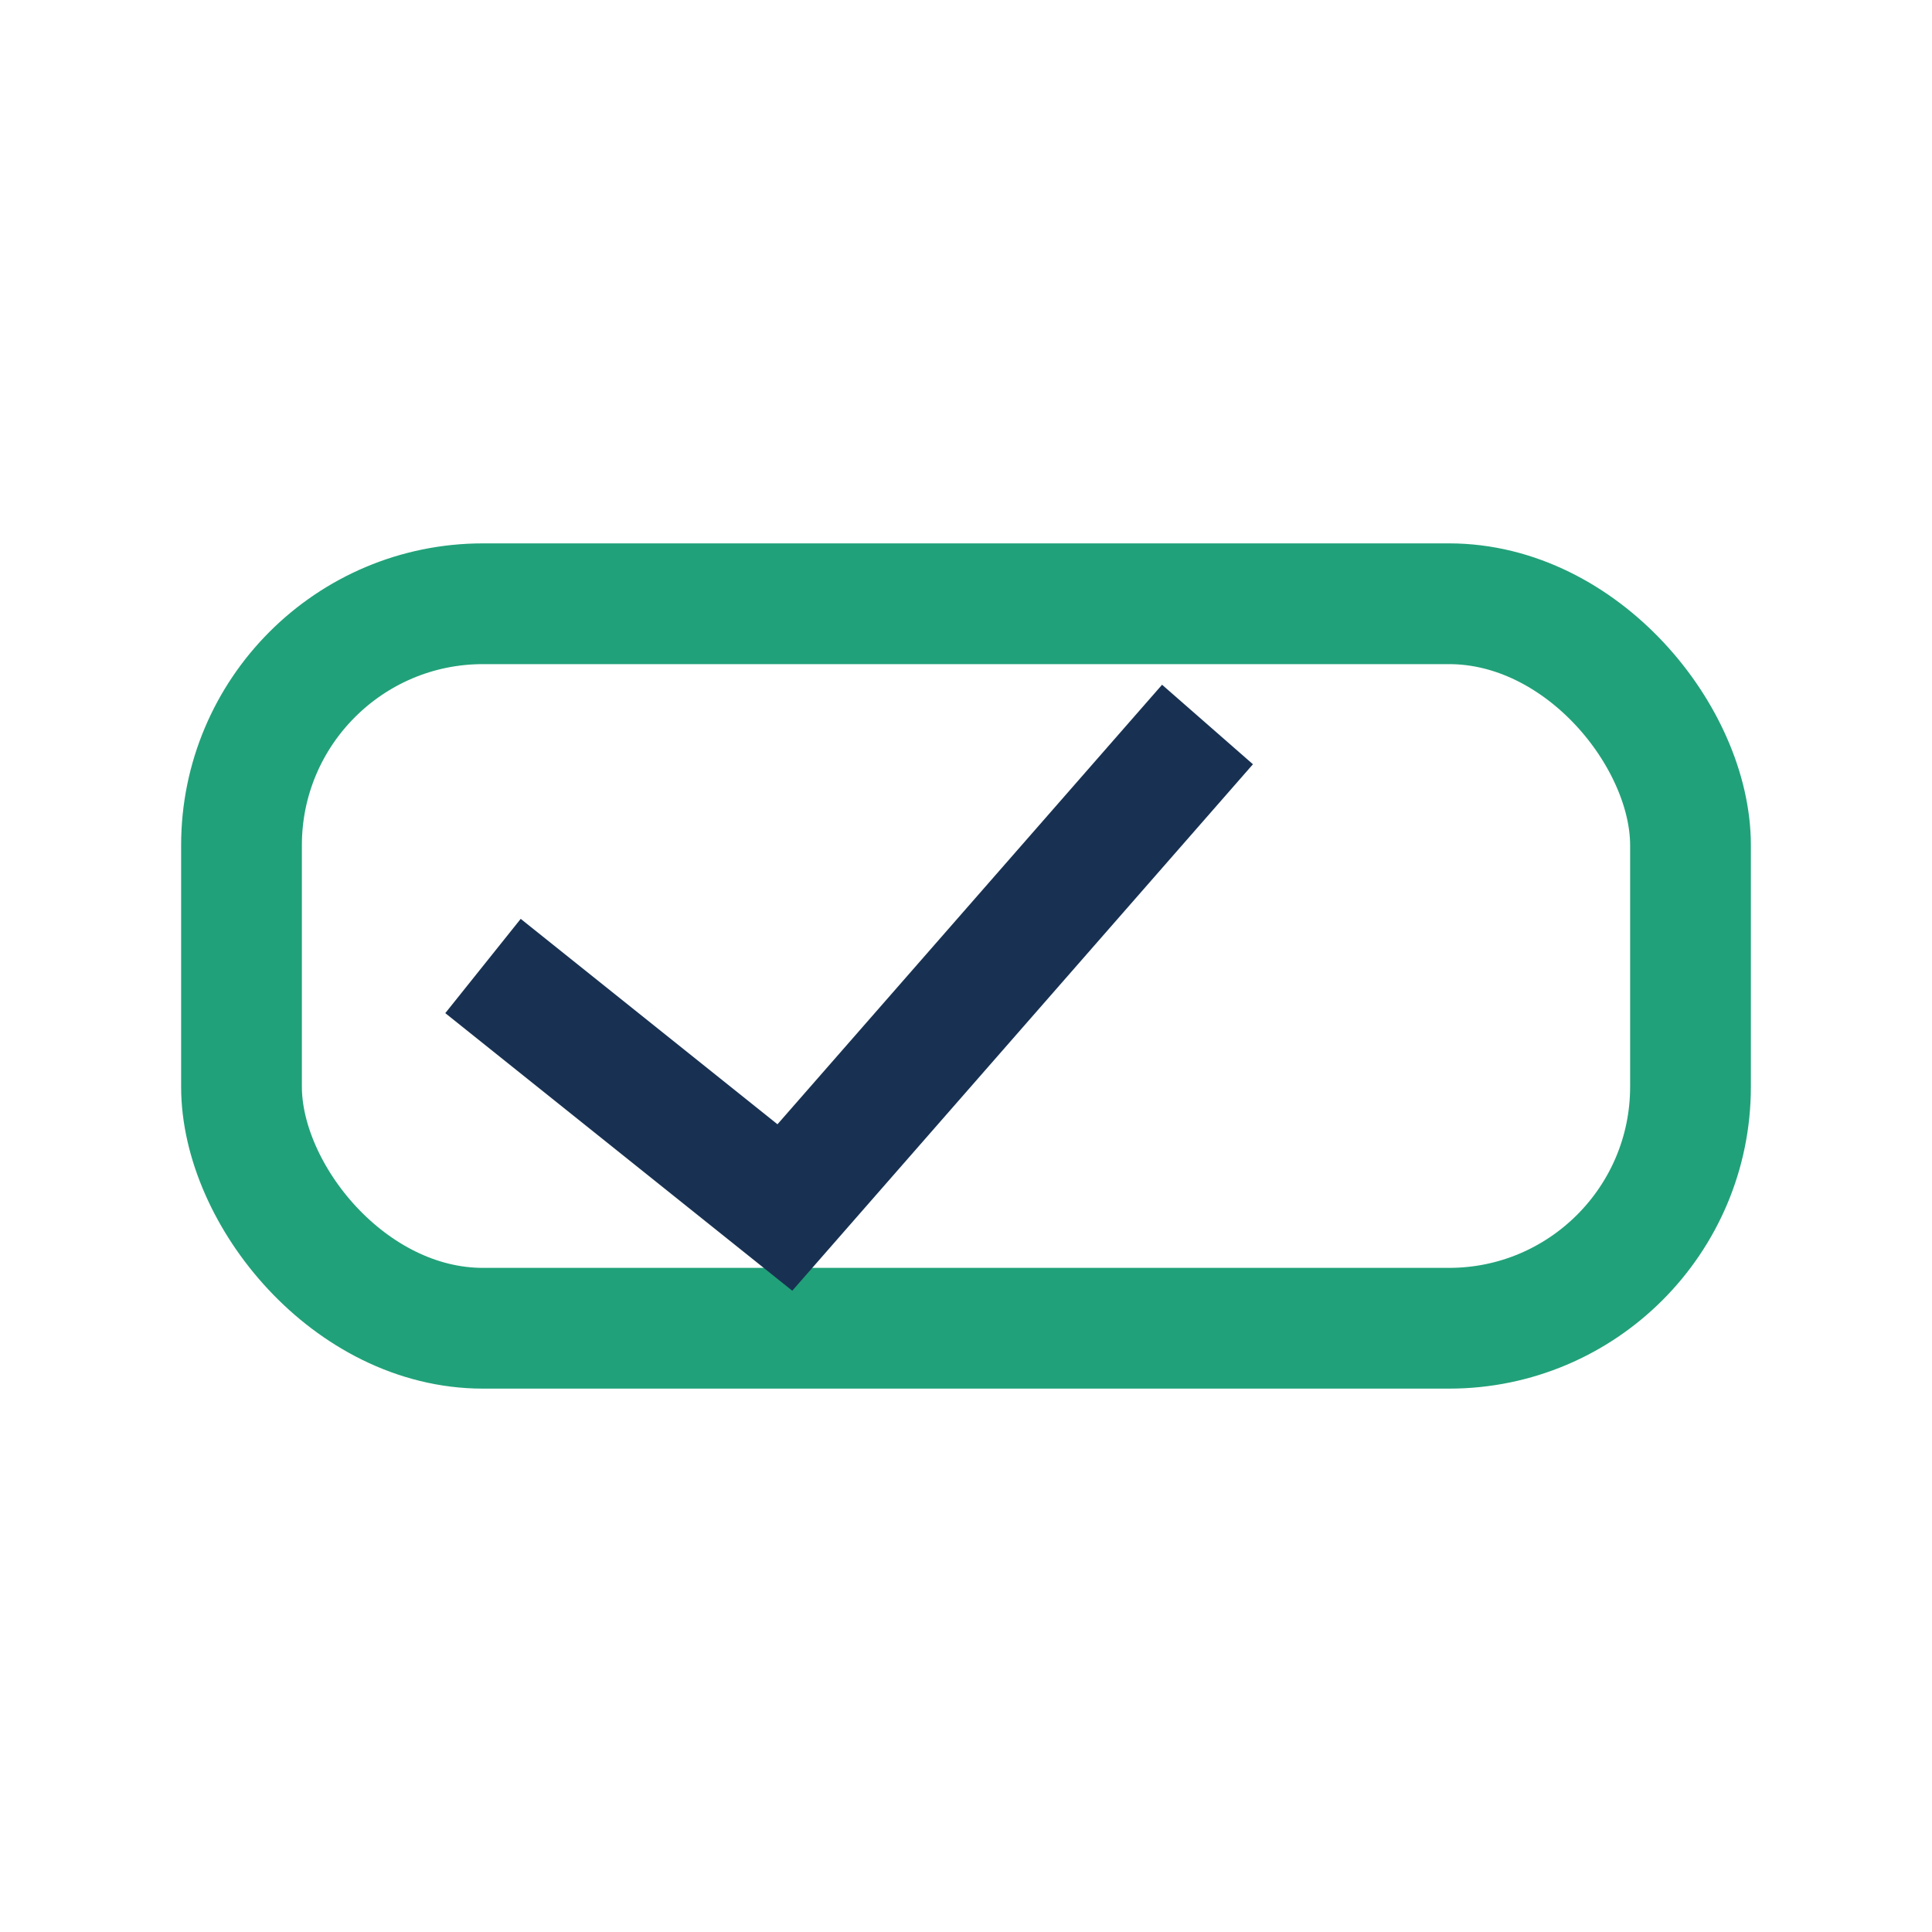
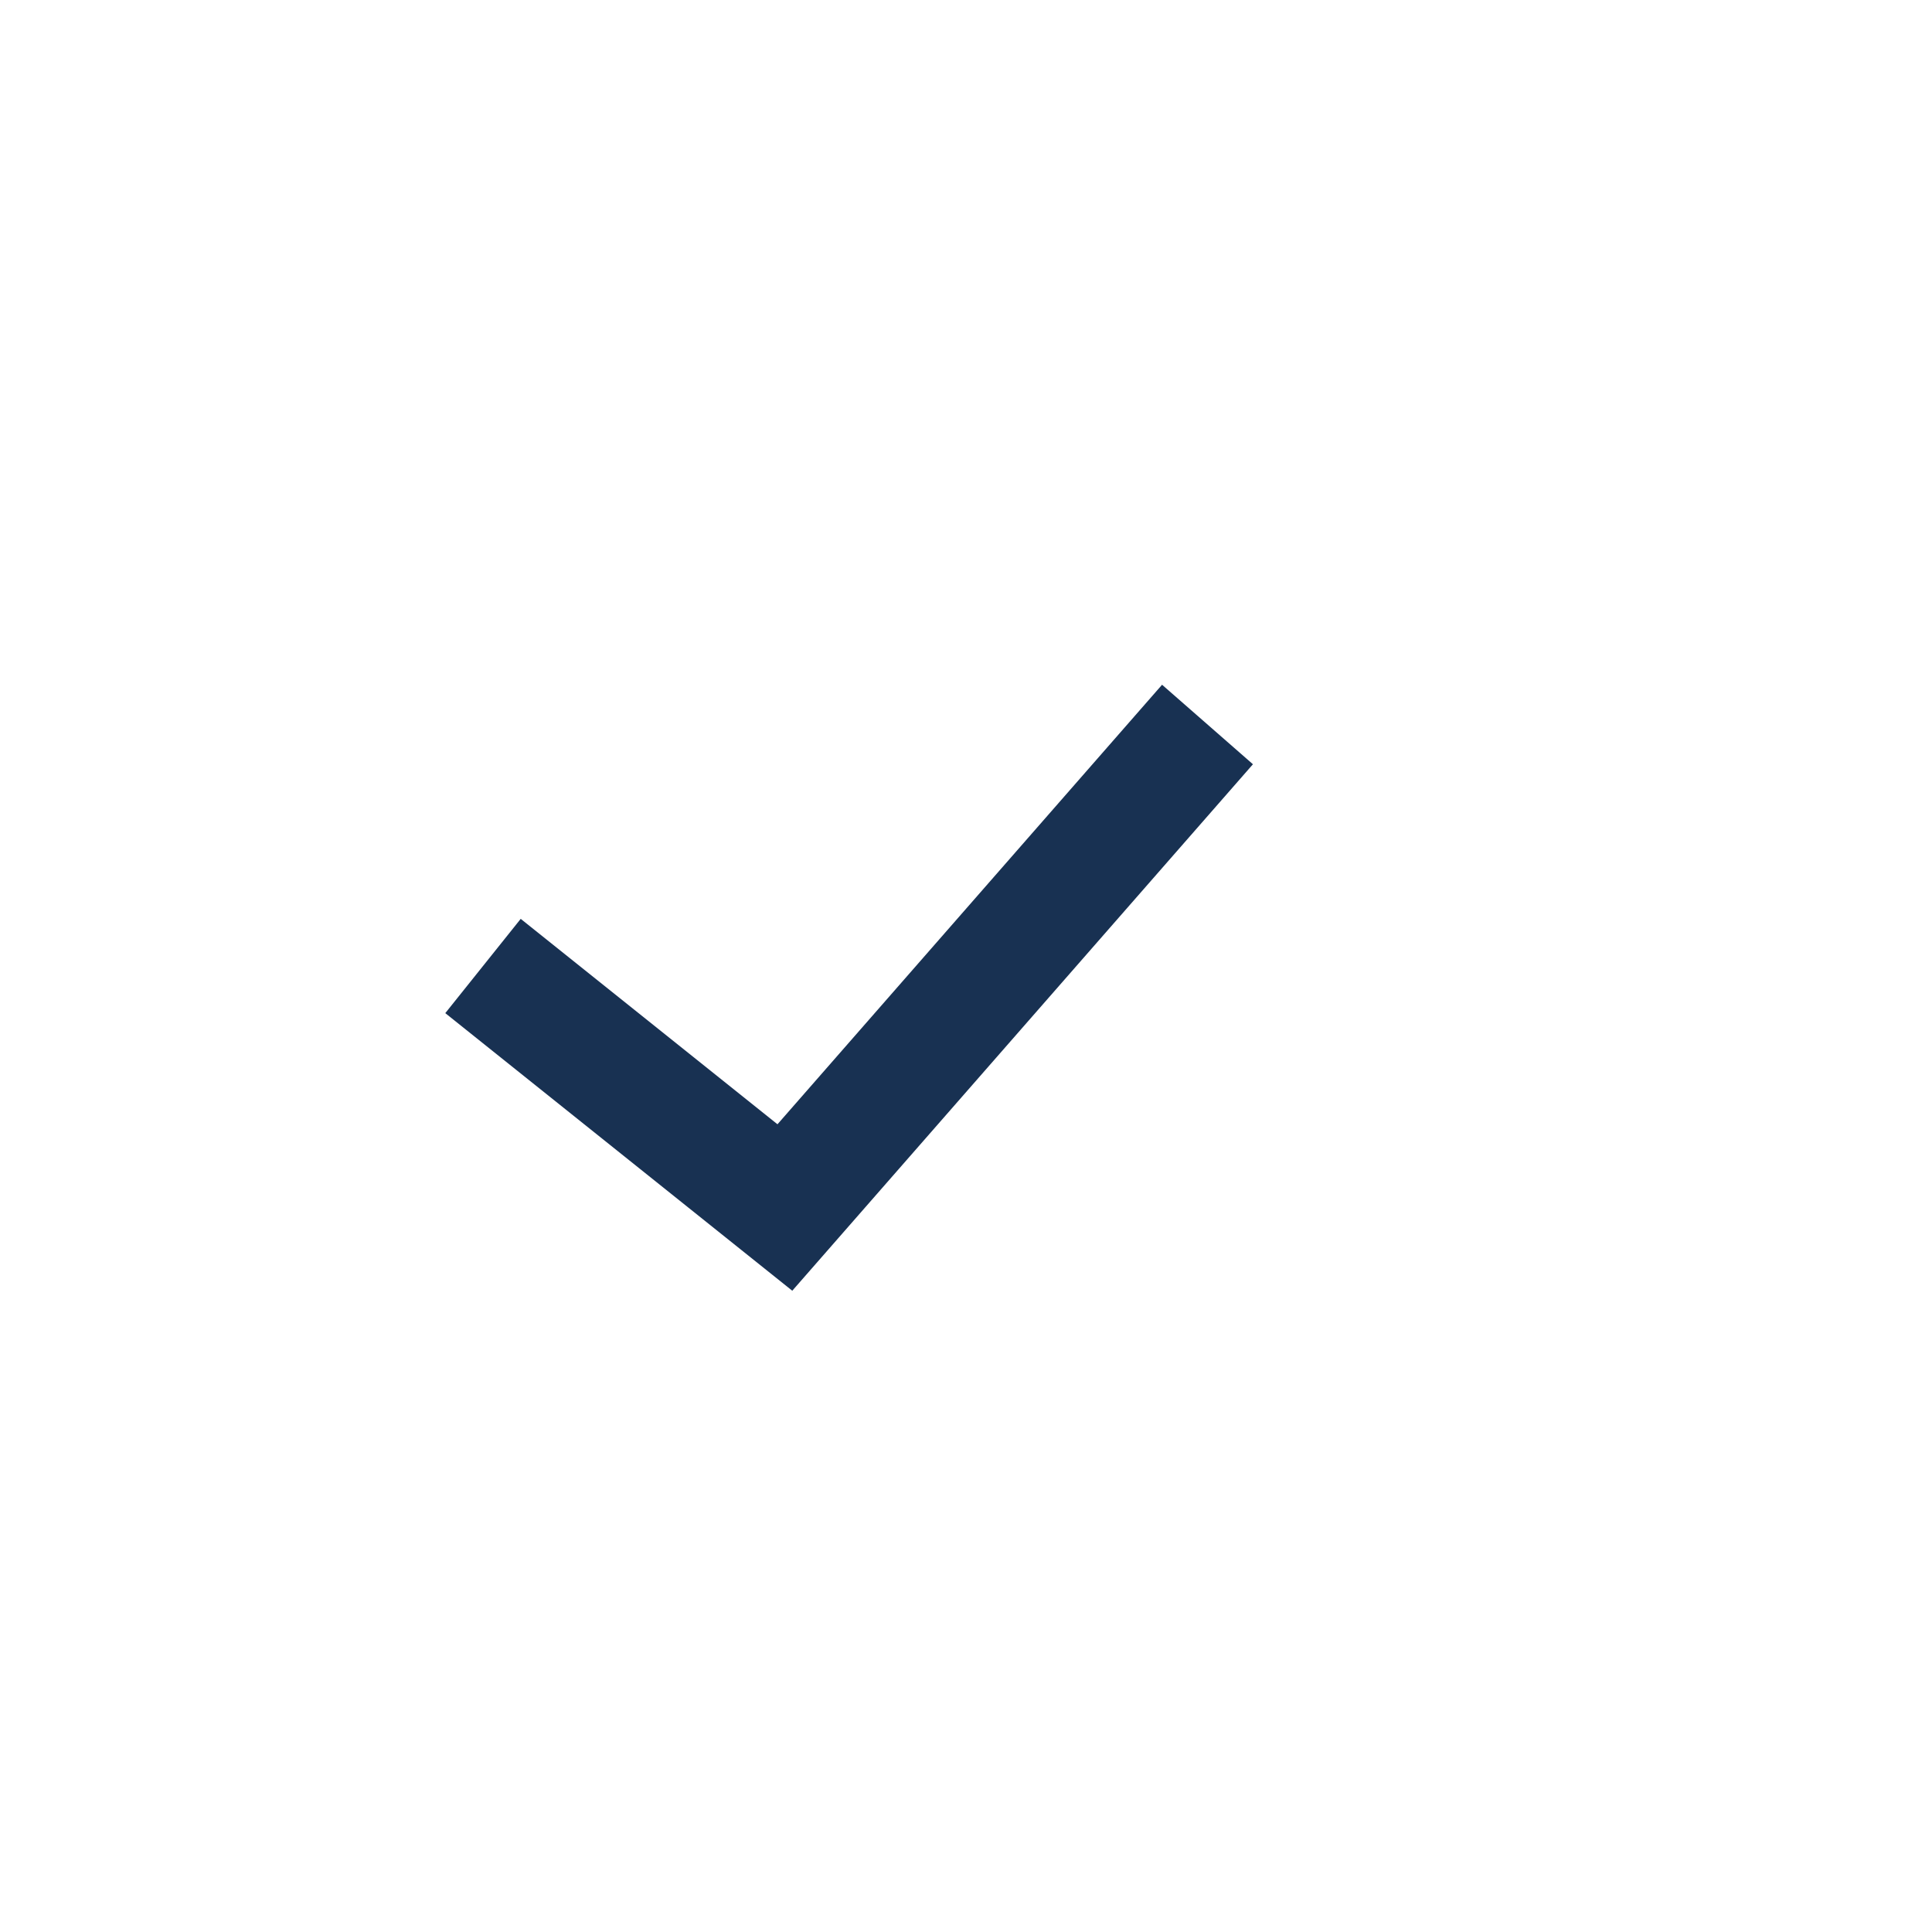
<svg xmlns="http://www.w3.org/2000/svg" width="32" height="32" viewBox="0 0 32 32">
-   <rect x="4" y="10" width="24" height="12" rx="4" stroke="#21A179" fill="none" stroke-width="2" />
  <path d="M8 16l5 4 7-8" fill="none" stroke="#183152" stroke-width="2" />
</svg>